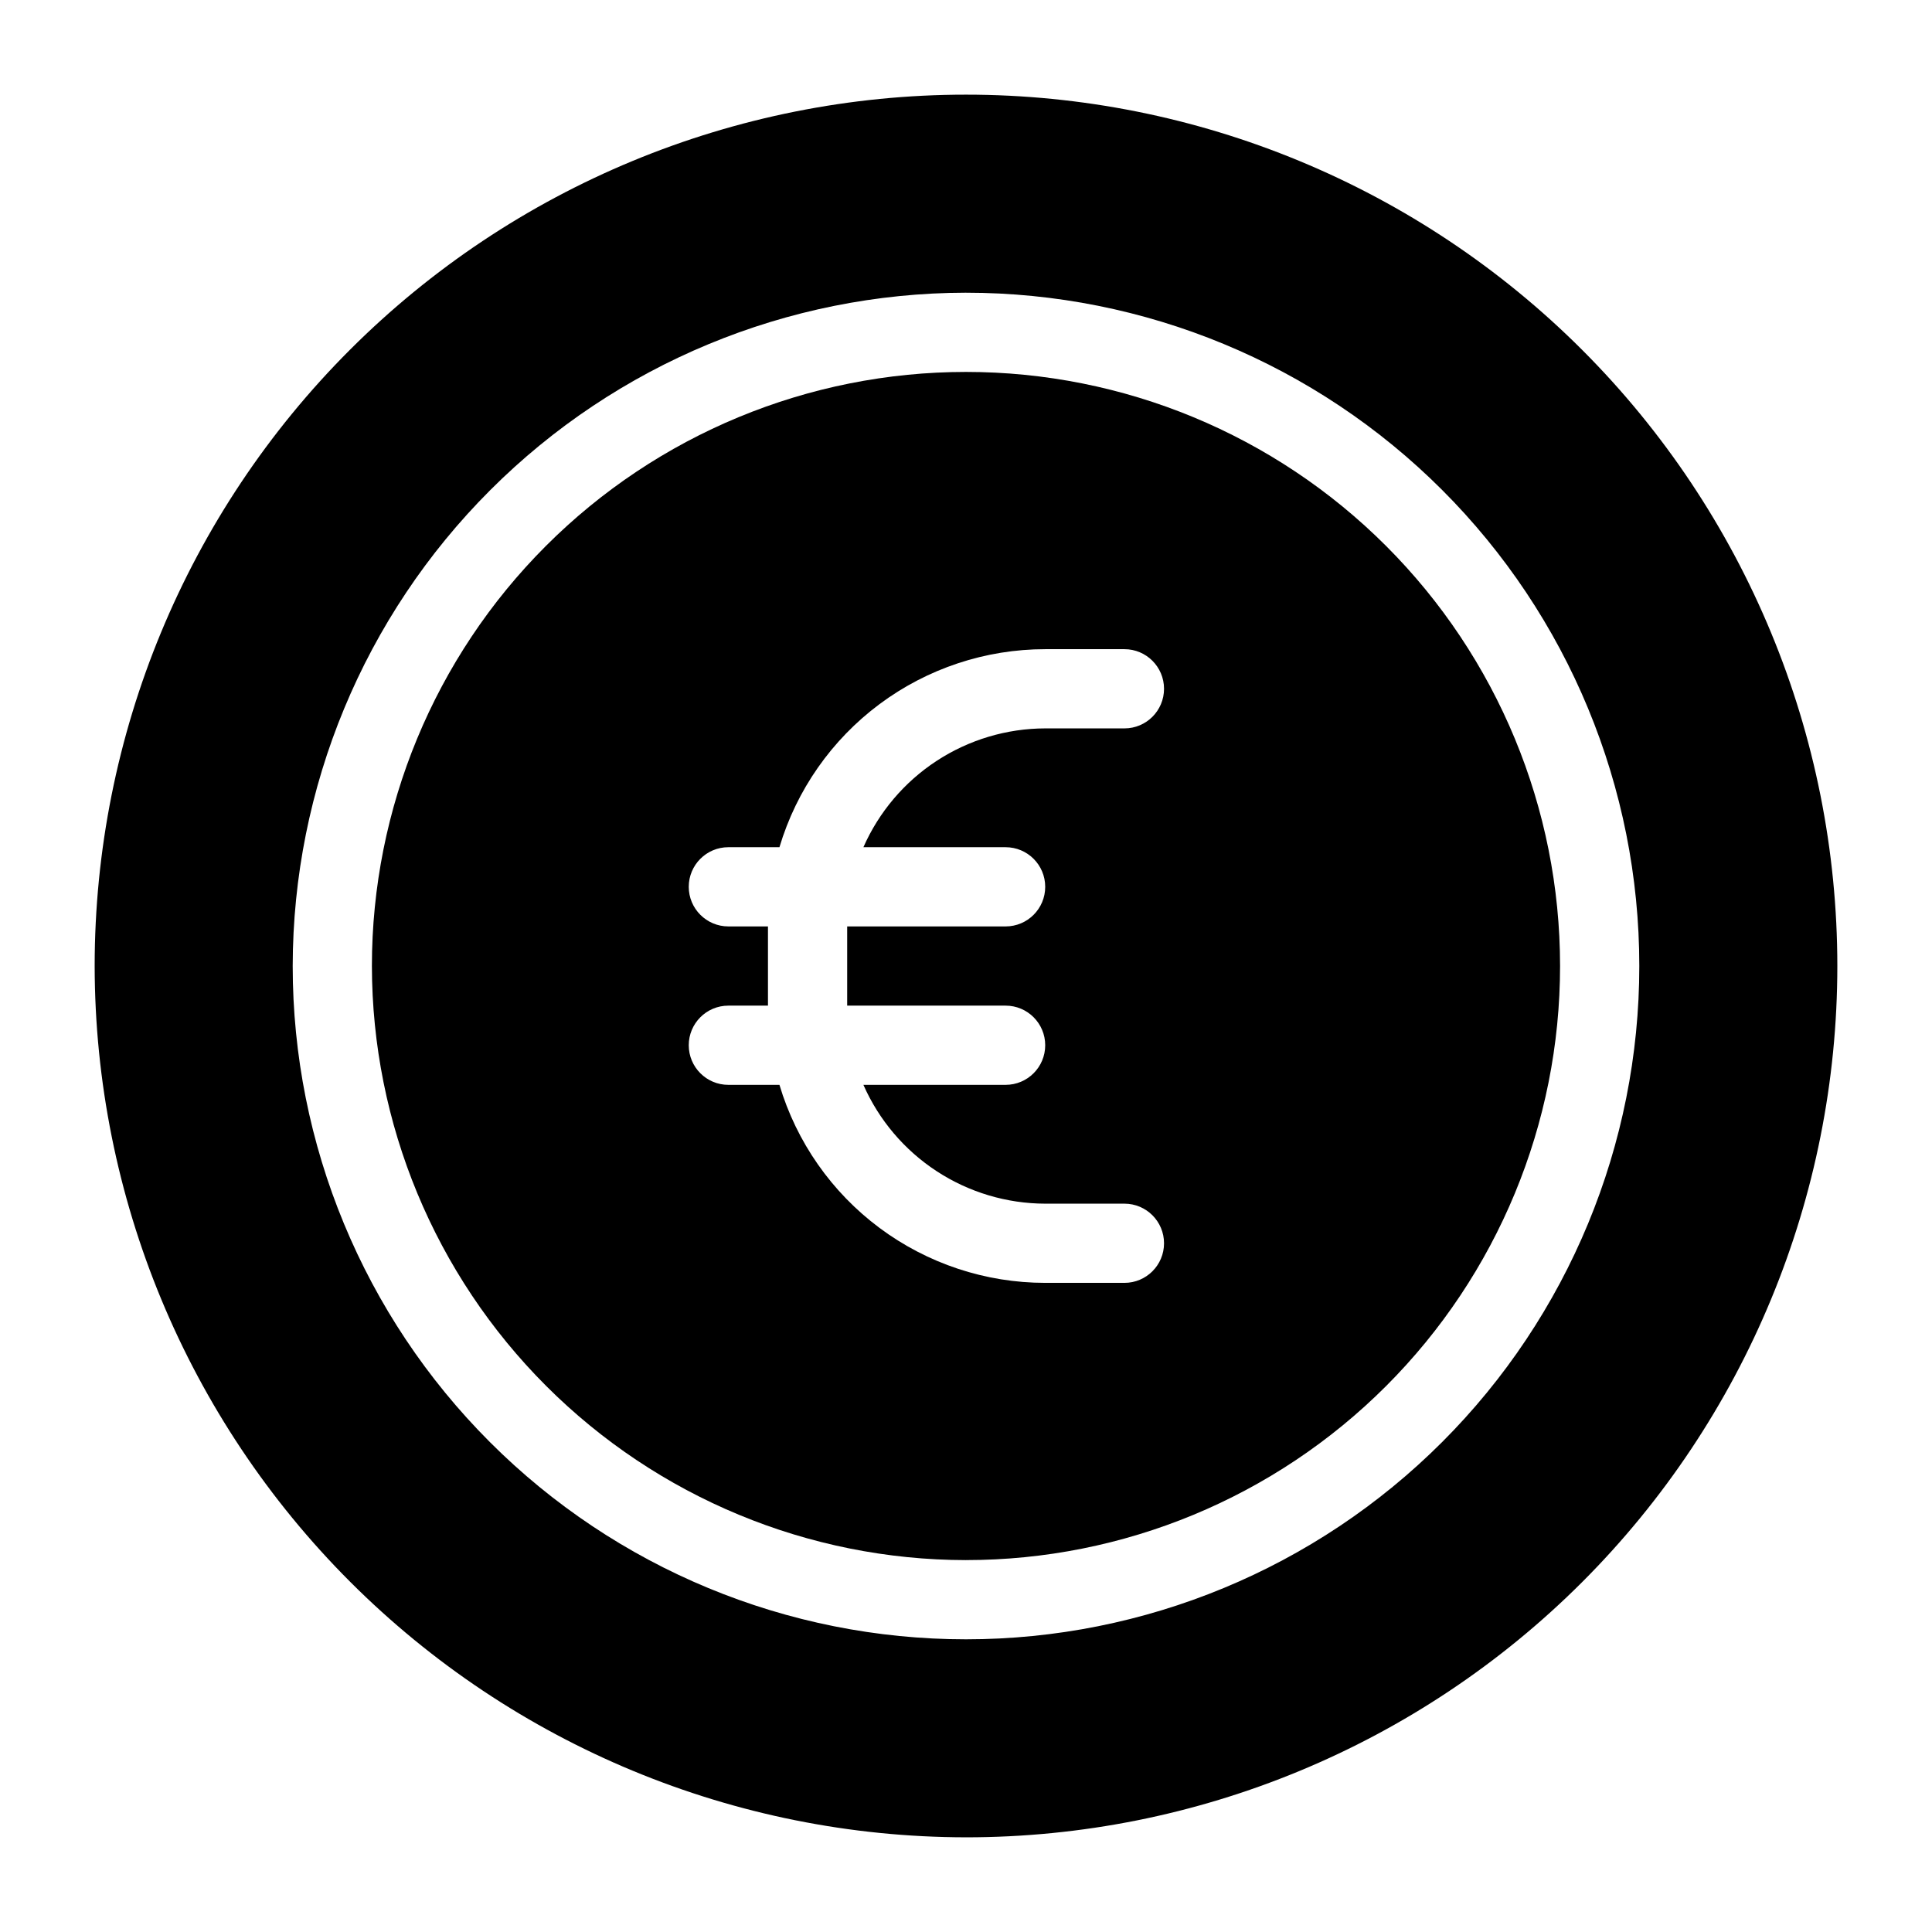
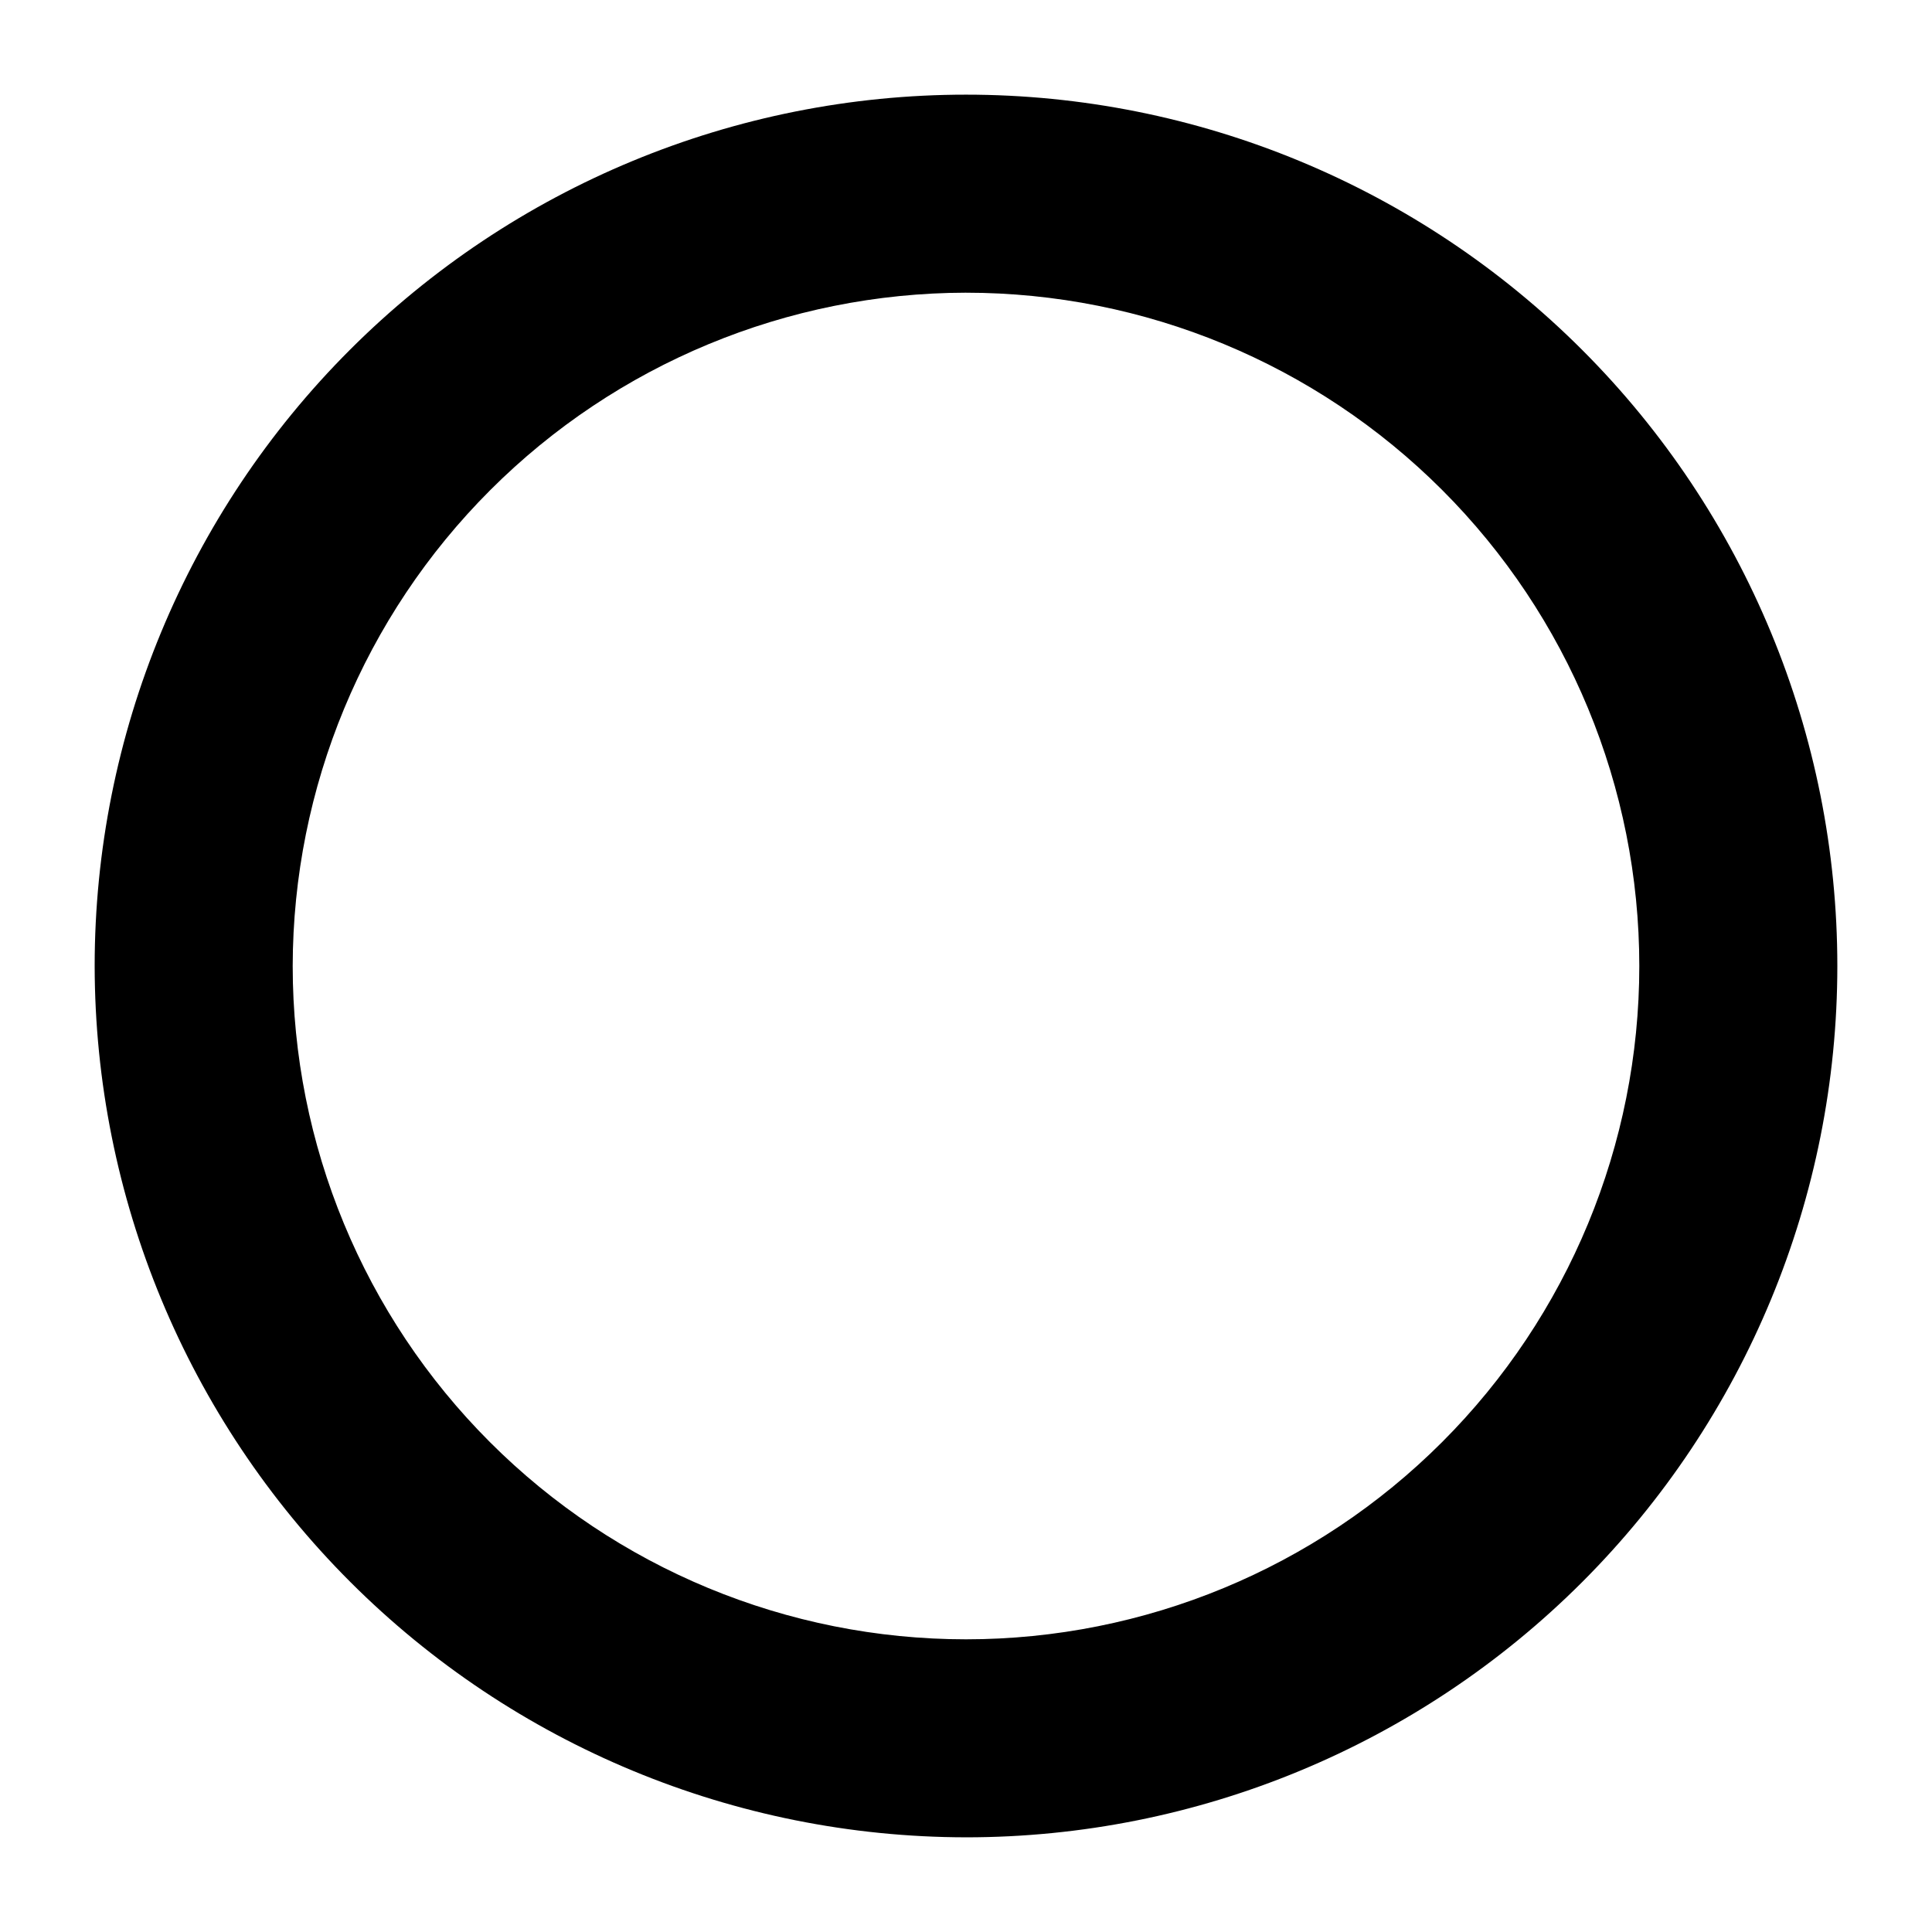
<svg xmlns="http://www.w3.org/2000/svg" fill="#000000" width="800px" height="800px" version="1.1" viewBox="144 144 512 512">
  <g>
    <path d="m400 630.91c61.242 0 119.97-24.328 163.28-67.633 43.305-43.305 67.633-102.04 67.633-163.28s-24.328-119.98-67.633-163.28c-43.305-43.305-102.04-67.633-163.28-67.633s-119.98 24.328-163.28 67.633-67.633 102.04-67.633 163.28c0.07 61.219 24.422 119.91 67.711 163.2 43.289 43.289 101.98 67.641 163.2 67.711zm0-409.34c47.32 0 92.707 18.797 126.17 52.262 33.465 33.461 52.262 78.848 52.262 126.17 0 47.32-18.797 92.707-52.262 126.17-33.461 33.465-78.848 52.262-126.17 52.262-47.324 0-92.711-18.797-126.17-52.262-33.465-33.461-52.262-78.848-52.262-126.17 0.066-47.305 18.887-92.652 52.336-126.1 33.445-33.449 78.793-52.27 126.1-52.336z" />
-     <path d="m400 557.44c41.754 0 81.801-16.586 111.32-46.113 29.527-29.523 46.113-69.57 46.113-111.32 0-41.758-16.586-81.805-46.113-111.33-29.523-29.527-69.57-46.113-111.32-46.113-41.758 0-81.805 16.586-111.33 46.113-29.527 29.523-46.113 69.57-46.113 111.33 0.051 41.738 16.652 81.754 46.168 111.27 29.516 29.516 69.531 46.121 111.27 46.168zm-62.977-167.93c-5.797 0-10.496-4.699-10.496-10.496 0-5.797 4.699-10.496 10.496-10.496h13.539c4.527-15.164 13.828-28.457 26.516-37.914 12.688-9.453 28.09-14.562 43.914-14.566h20.992c5.797 0 10.496 4.699 10.496 10.496s-4.699 10.496-10.496 10.496h-20.992c-10.219 0.023-20.207 3.012-28.758 8.598-8.555 5.59-15.297 13.543-19.422 22.891h37.684c5.797 0 10.496 4.699 10.496 10.496 0 5.797-4.699 10.496-10.496 10.496h-41.984v20.992h41.984c5.797 0 10.496 4.699 10.496 10.496 0 5.797-4.699 10.496-10.496 10.496h-37.684c4.125 9.348 10.867 17.297 19.422 22.887 8.551 5.59 18.539 8.578 28.758 8.602h20.992c5.797 0 10.496 4.699 10.496 10.496 0 5.793-4.699 10.492-10.496 10.492h-20.992c-15.824-0.004-31.227-5.113-43.914-14.566-12.688-9.453-21.988-22.75-26.516-37.91h-13.539c-5.797 0-10.496-4.699-10.496-10.496 0-5.797 4.699-10.496 10.496-10.496h10.496v-20.992z" />
  </g>
</svg>